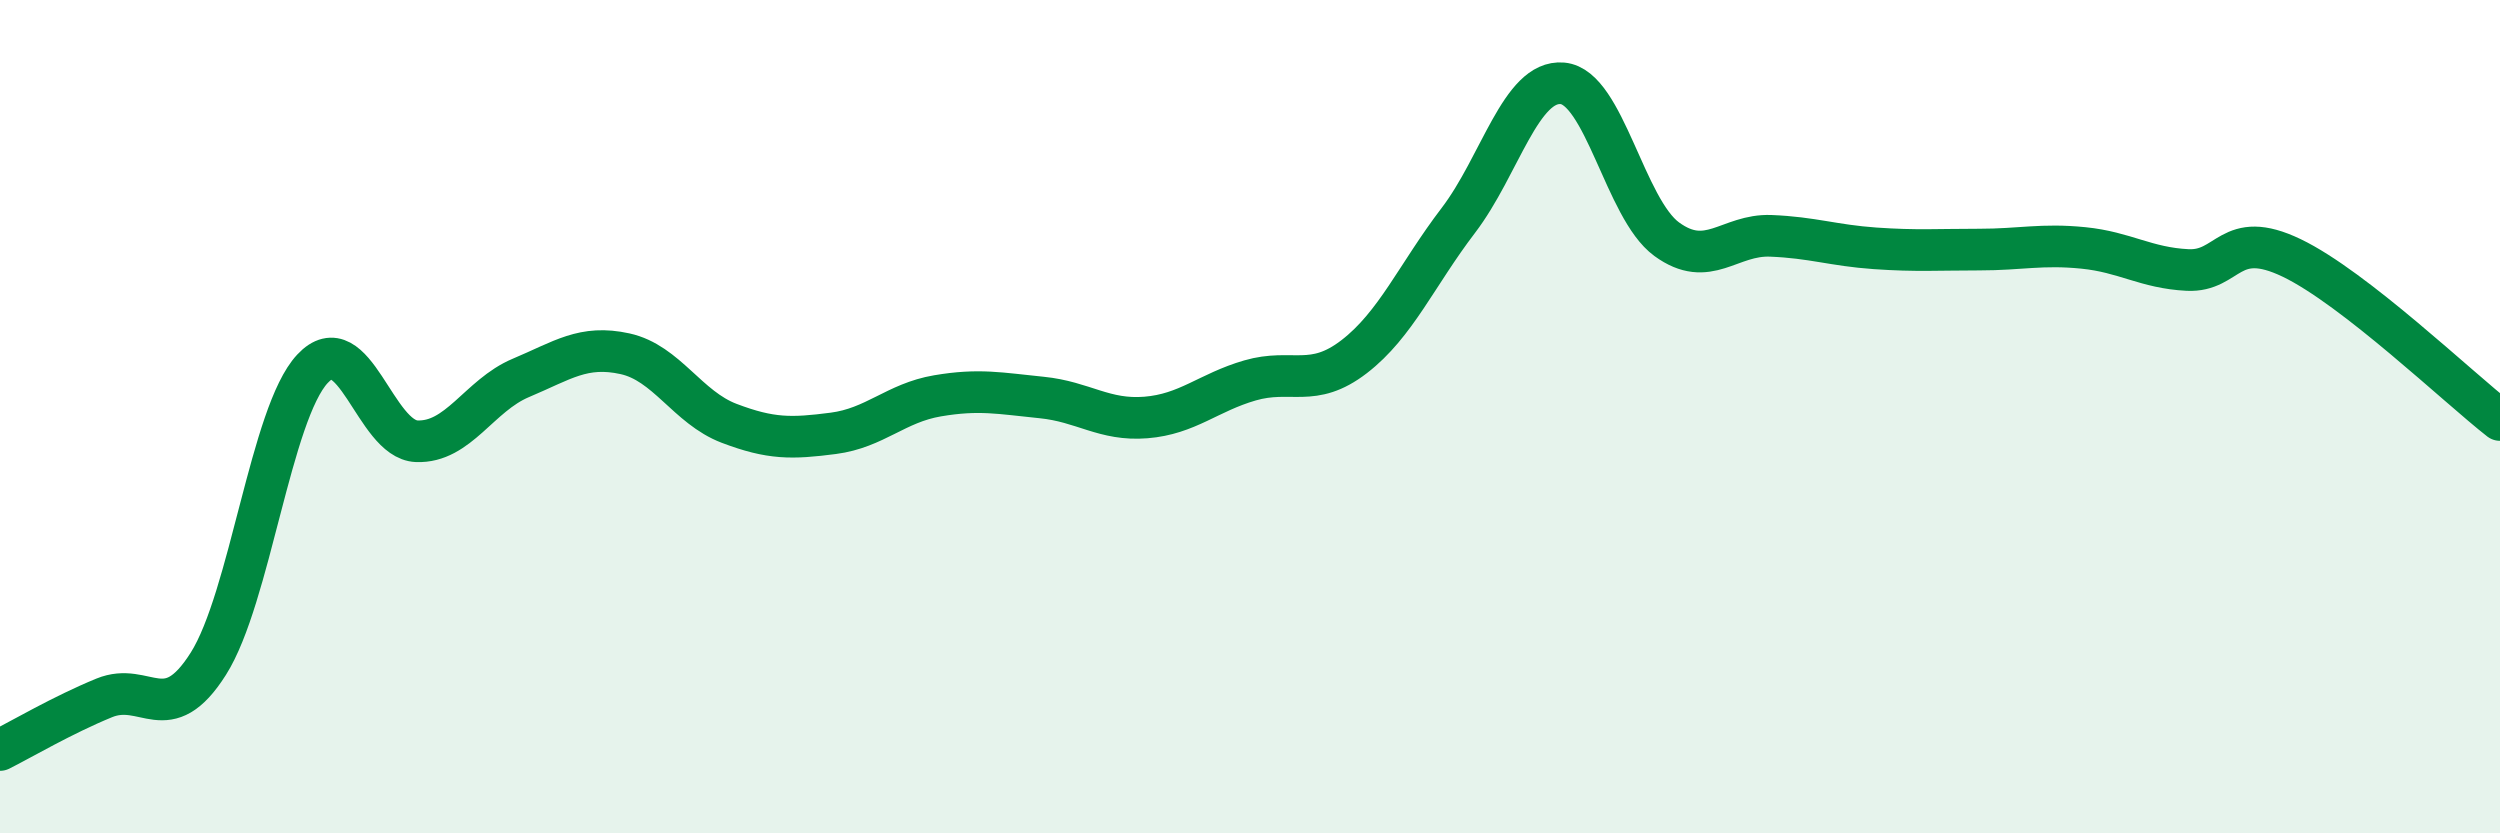
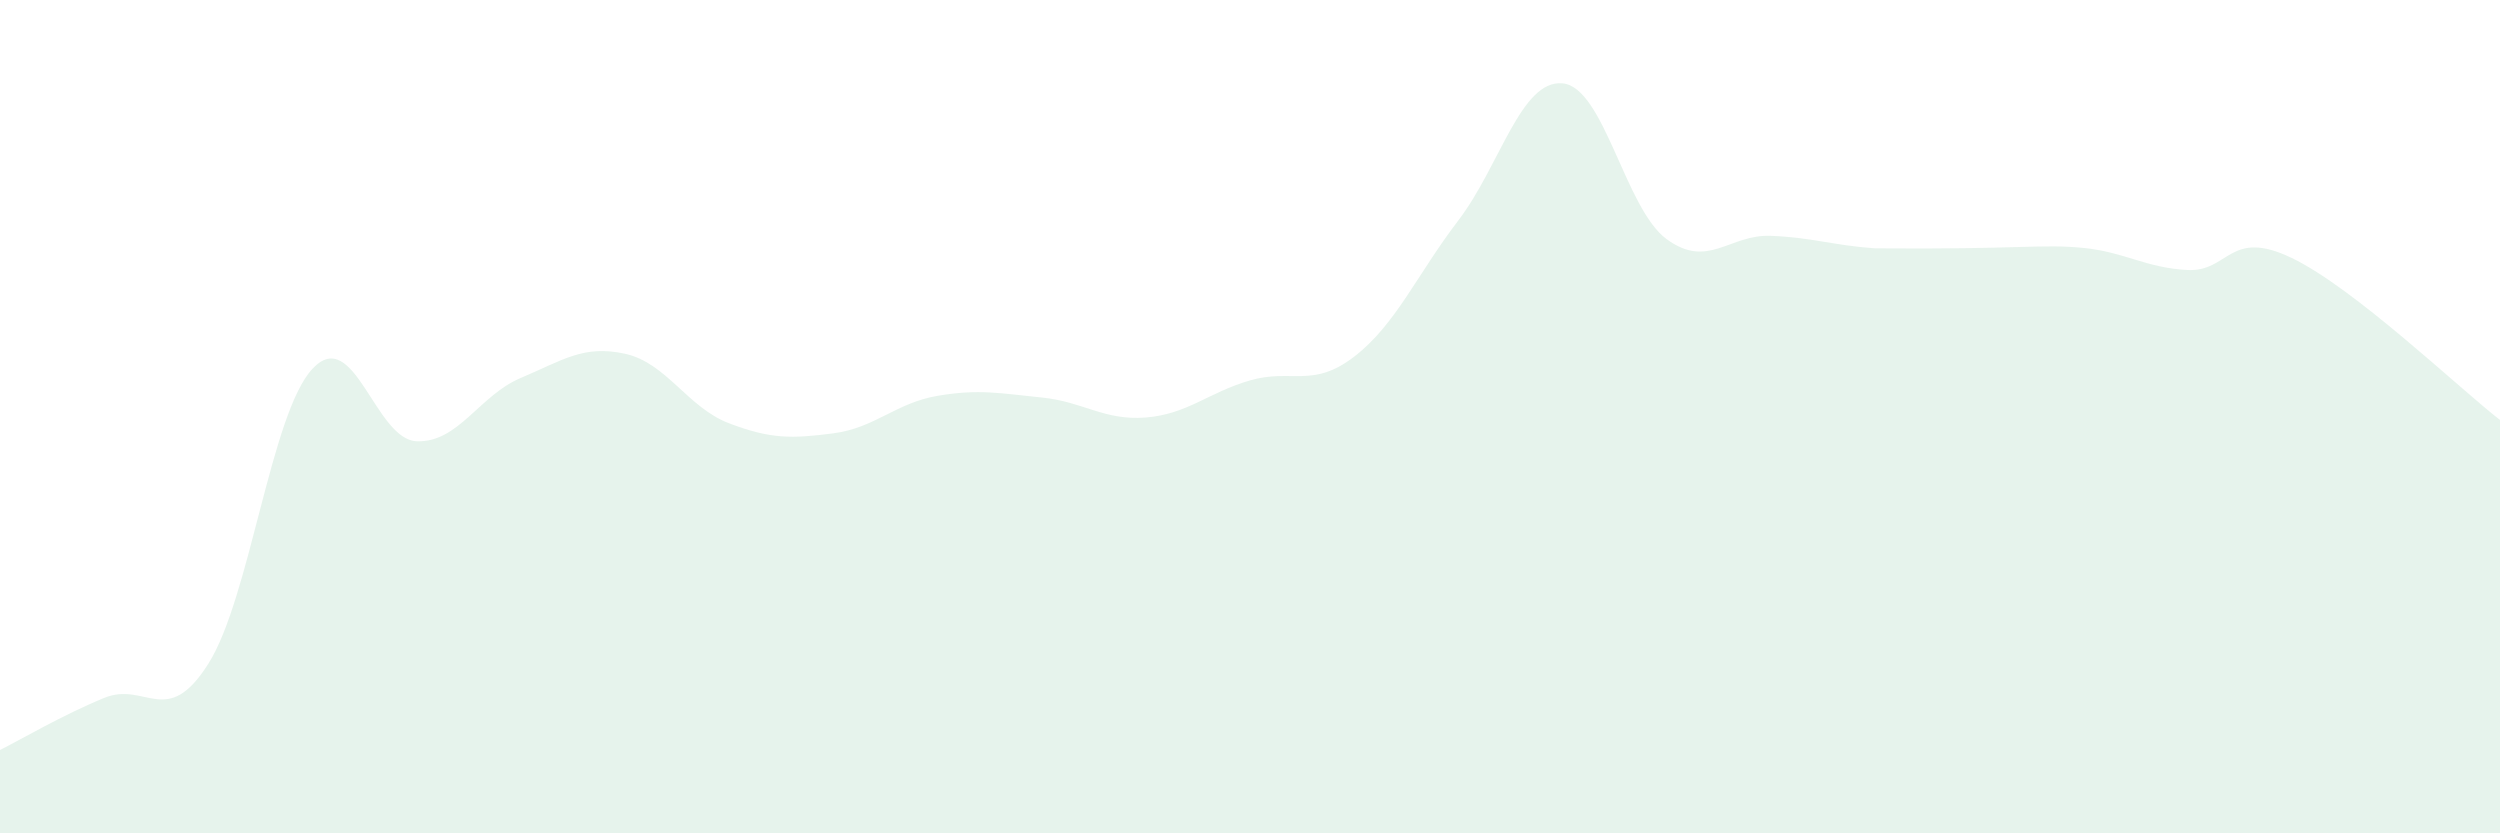
<svg xmlns="http://www.w3.org/2000/svg" width="60" height="20" viewBox="0 0 60 20">
-   <path d="M 0,18 C 0.5,17.75 1.5,17.16 2.5,16.75 C 3.5,16.34 4,17.51 5,15.93 C 6,14.35 6.5,9.92 7.5,8.85 C 8.5,7.78 9,10.55 10,10.59 C 11,10.63 11.5,9.49 12.5,9.07 C 13.5,8.65 14,8.27 15,8.49 C 16,8.71 16.5,9.78 17.5,10.16 C 18.5,10.54 19,10.53 20,10.4 C 21,10.27 21.5,9.67 22.5,9.5 C 23.5,9.33 24,9.44 25,9.54 C 26,9.64 26.5,10.1 27.5,10.02 C 28.5,9.94 29,9.42 30,9.13 C 31,8.84 31.5,9.33 32.5,8.56 C 33.5,7.79 34,6.6 35,5.29 C 36,3.98 36.5,1.91 37.5,2 C 38.5,2.09 39,5.01 40,5.74 C 41,6.47 41.5,5.62 42.5,5.66 C 43.5,5.7 44,5.89 45,5.96 C 46,6.03 46.5,5.99 47.5,5.99 C 48.5,5.99 49,5.85 50,5.95 C 51,6.05 51.5,6.43 52.5,6.48 C 53.5,6.53 53.5,5.47 55,6.19 C 56.5,6.91 59,9.3 60,10.08L60 20L0 20Z" fill="#008740" opacity="0.1" stroke-linecap="round" stroke-linejoin="round" />
-   <path d="M 0,18 C 0.5,17.75 1.5,17.16 2.5,16.75 C 3.5,16.34 4,17.51 5,15.93 C 6,14.35 6.5,9.92 7.5,8.85 C 8.5,7.78 9,10.55 10,10.59 C 11,10.63 11.5,9.49 12.5,9.07 C 13.5,8.65 14,8.27 15,8.49 C 16,8.71 16.5,9.78 17.5,10.16 C 18.5,10.54 19,10.53 20,10.4 C 21,10.27 21.5,9.67 22.5,9.5 C 23.5,9.33 24,9.44 25,9.54 C 26,9.64 26.5,10.1 27.5,10.02 C 28.5,9.94 29,9.42 30,9.13 C 31,8.84 31.5,9.33 32.5,8.56 C 33.5,7.79 34,6.6 35,5.29 C 36,3.98 36.5,1.91 37.5,2 C 38.5,2.09 39,5.01 40,5.74 C 41,6.47 41.5,5.62 42.5,5.66 C 43.5,5.7 44,5.89 45,5.96 C 46,6.03 46.5,5.99 47.5,5.99 C 48.5,5.99 49,5.85 50,5.95 C 51,6.05 51.5,6.43 52.5,6.48 C 53.5,6.53 53.5,5.47 55,6.19 C 56.5,6.91 59,9.3 60,10.08" stroke="#008740" stroke-width="1" fill="none" stroke-linecap="round" stroke-linejoin="round" />
+   <path d="M 0,18 C 0.5,17.75 1.5,17.16 2.5,16.75 C 3.5,16.34 4,17.51 5,15.93 C 6,14.35 6.5,9.92 7.5,8.85 C 8.5,7.78 9,10.55 10,10.59 C 11,10.63 11.5,9.49 12.5,9.07 C 13.5,8.65 14,8.27 15,8.49 C 16,8.71 16.5,9.78 17.5,10.16 C 18.5,10.54 19,10.53 20,10.4 C 21,10.27 21.5,9.67 22.5,9.5 C 23.5,9.33 24,9.44 25,9.54 C 26,9.64 26.5,10.1 27.5,10.02 C 28.5,9.94 29,9.42 30,9.13 C 31,8.84 31.5,9.33 32.5,8.56 C 33.5,7.79 34,6.6 35,5.29 C 36,3.98 36.5,1.91 37.5,2 C 38.5,2.09 39,5.01 40,5.74 C 41,6.47 41.5,5.62 42.5,5.66 C 43.5,5.7 44,5.89 45,5.96 C 48.5,5.99 49,5.85 50,5.95 C 51,6.05 51.5,6.43 52.5,6.48 C 53.5,6.53 53.5,5.47 55,6.19 C 56.5,6.91 59,9.3 60,10.08L60 20L0 20Z" fill="#008740" opacity="0.1" stroke-linecap="round" stroke-linejoin="round" />
</svg>